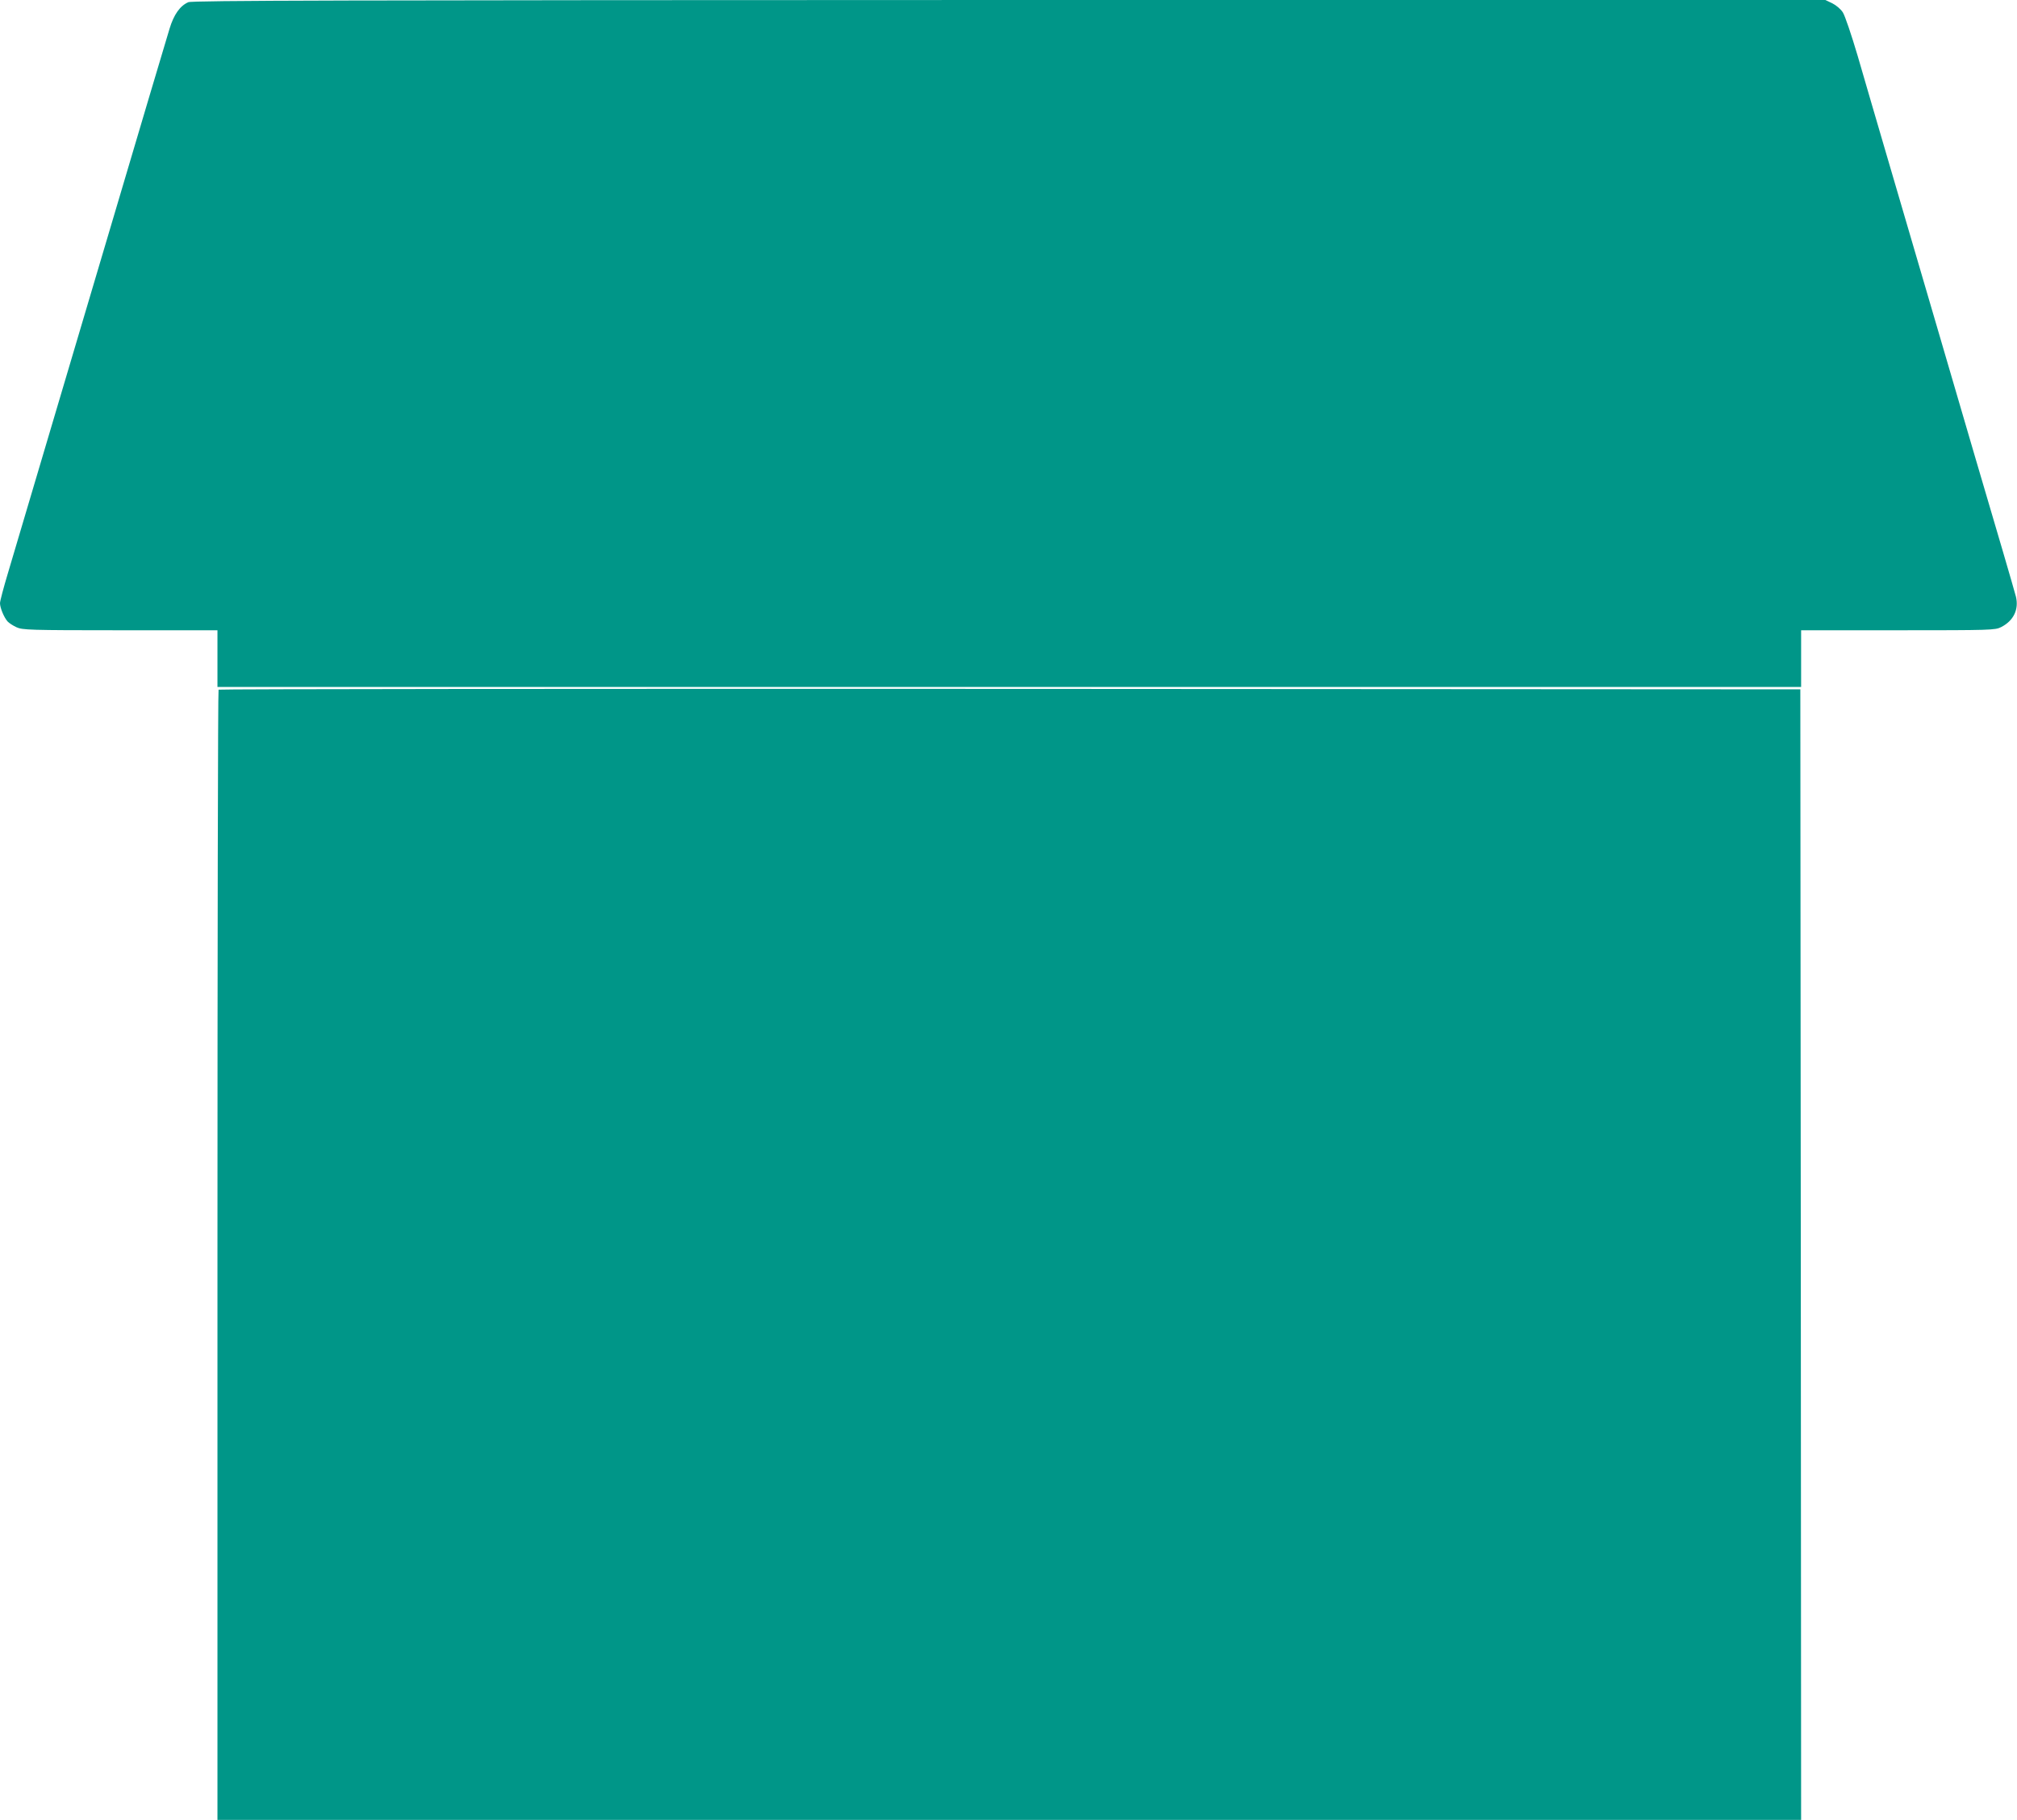
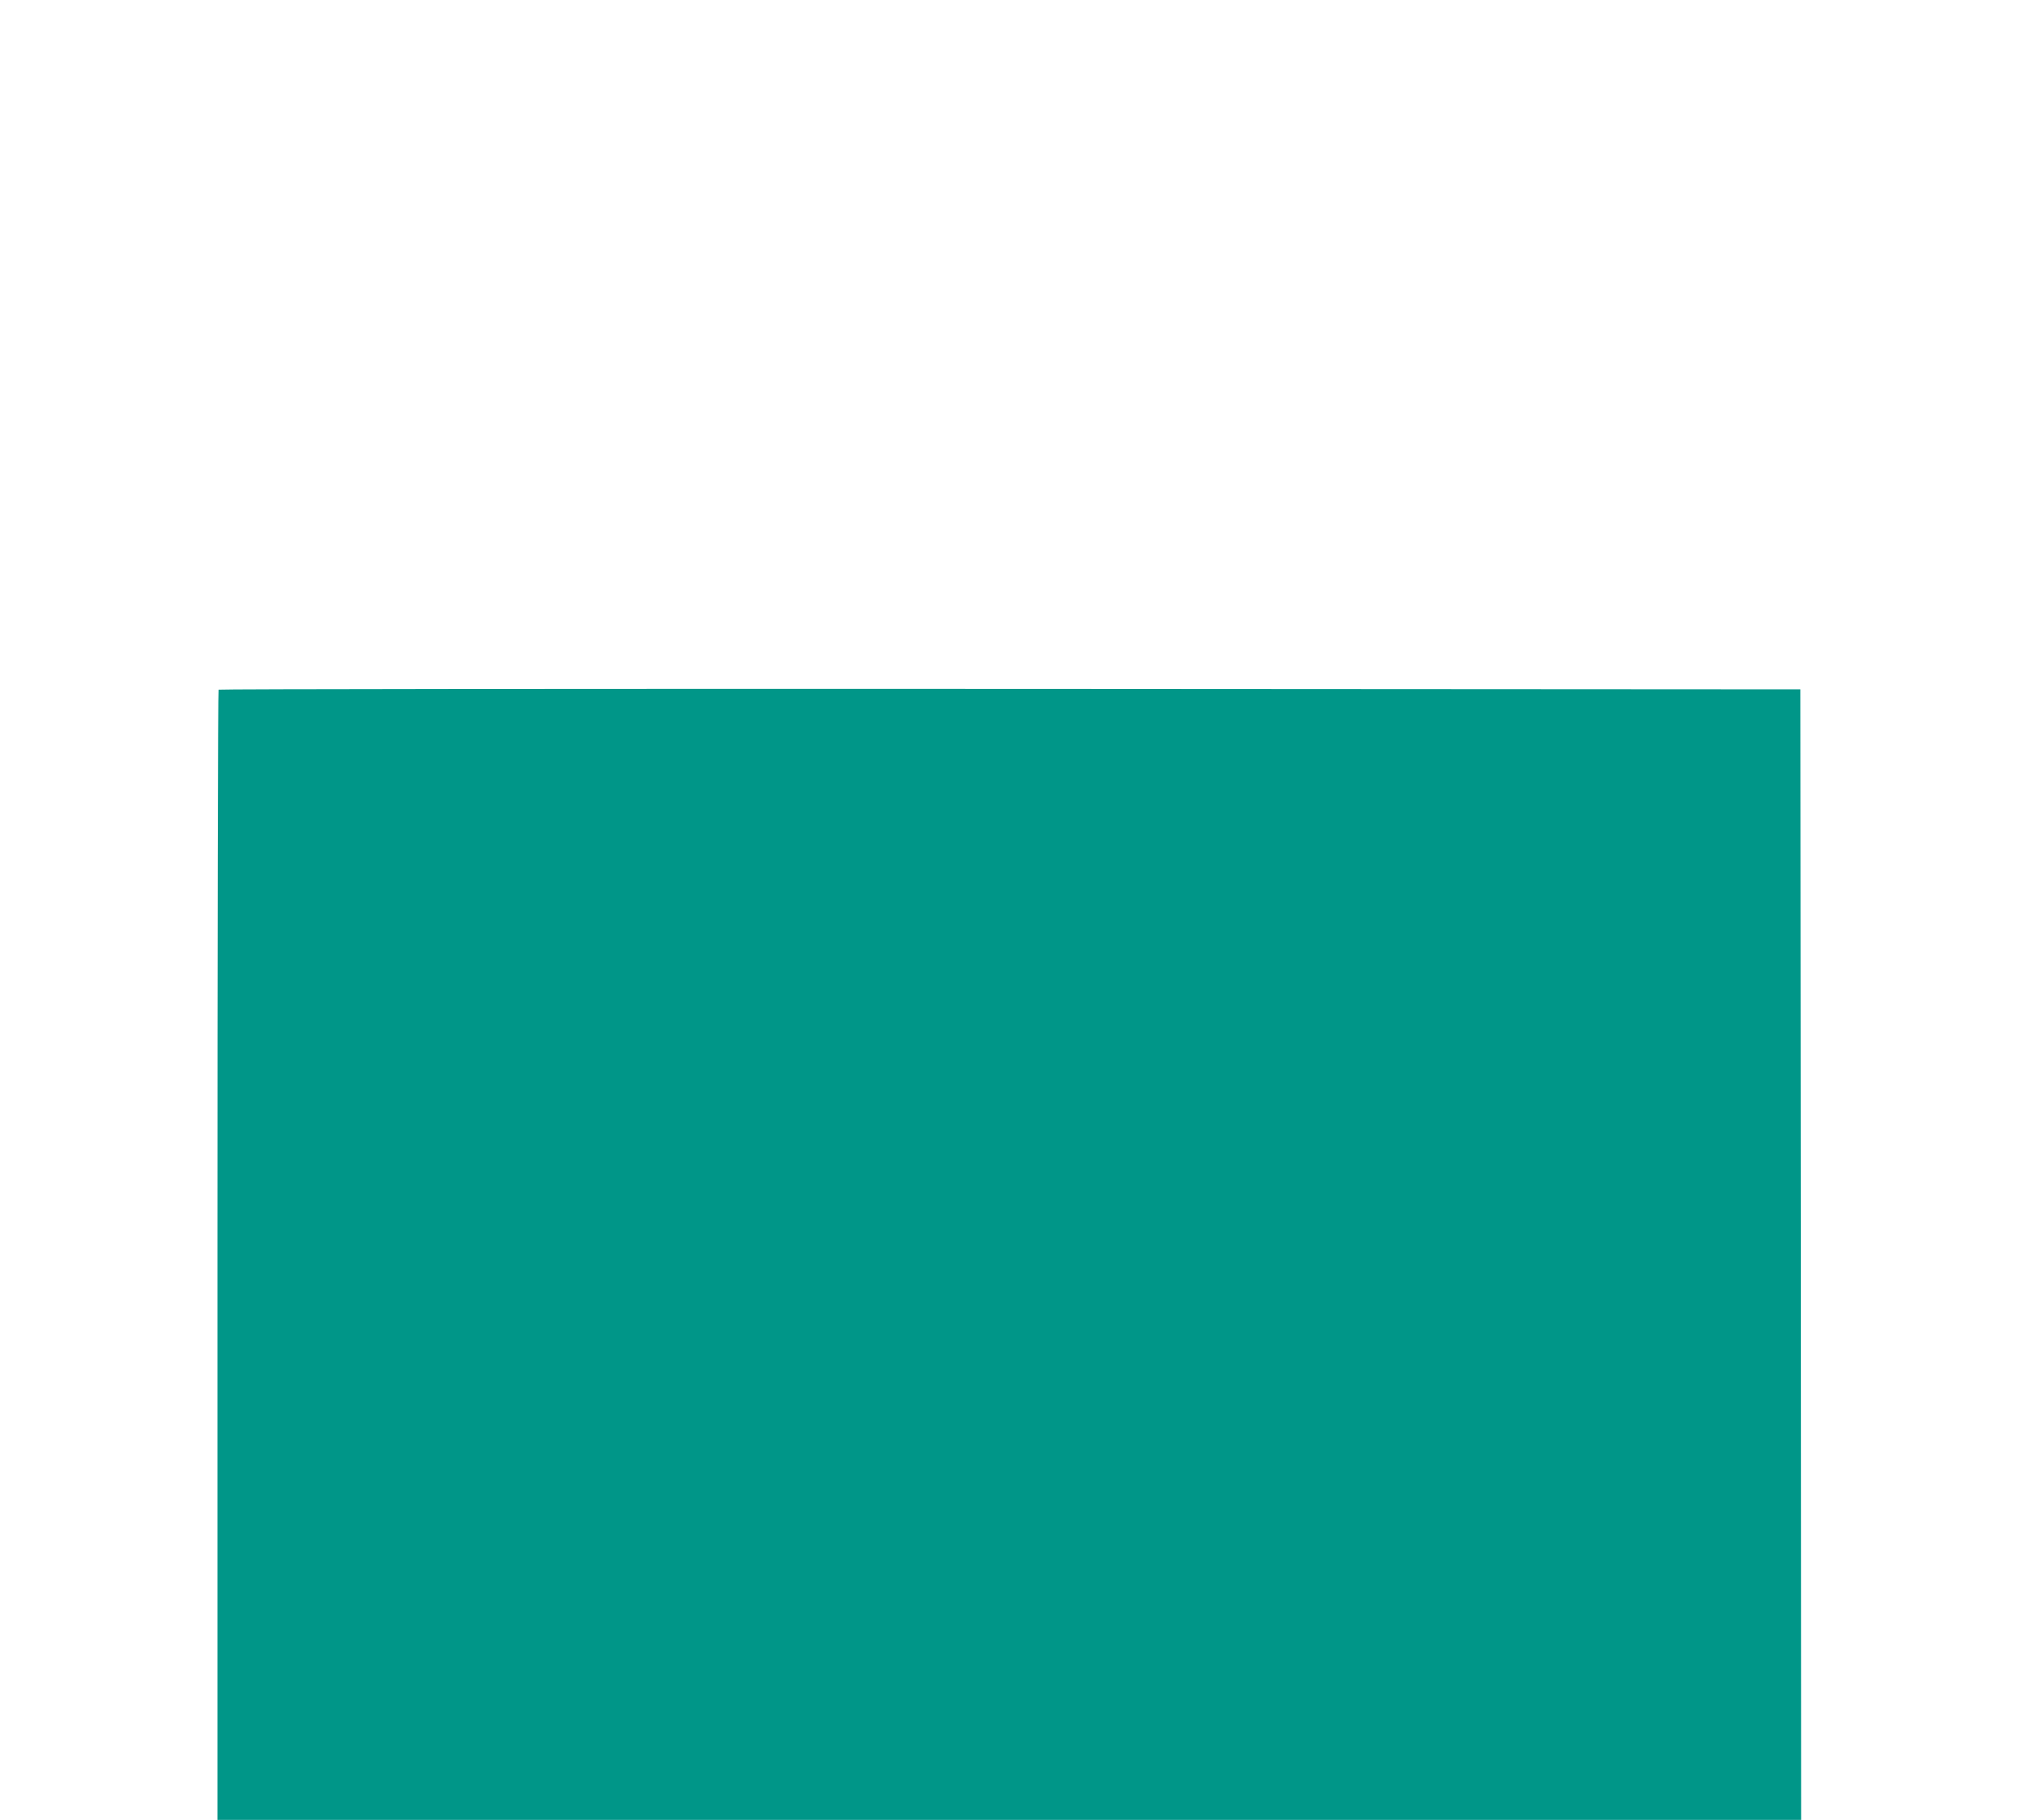
<svg xmlns="http://www.w3.org/2000/svg" version="1.0" width="1280pt" height="1155pt" viewBox="0 0 1280 1155" preserveAspectRatio="xMidYMid meet">
  <g transform="translate(0,1155) scale(0.1,-0.1)" fill="#009688" stroke="none">
-     <path d="M1195 11536 c-53 -23 -92 -79 -119 -168 -41 -136 -184 -616 -371 -1248 -226 -761 -589 -1985 -654 -2205 -28 -93 -51 -180 -51 -193 0 -29 25 -90 48 -116 9 -10 35 -27 57 -37 37 -17 80 -19 658 -19 l617 0 0 -180 0 -180 5025 0 5025 0 0 180 0 180 615 0 c591 0 617 1 654 20 79 40 114 112 94 194 -6 22 -42 149 -81 281 -39 132 -120 409 -181 615 -60 206 -160 546 -221 755 -61 209 -138 470 -170 580 -32 110 -109 371 -170 580 -61 209 -143 488 -181 620 -39 132 -81 256 -94 276 -13 21 -43 46 -67 58 l-44 21 -5180 0 c-4258 -1 -5184 -3 -5209 -14z" />
    <path d="M1387 7173 c-4 -3 -7 -1619 -7 -3590 l0 -3583 5025 0 5025 0 -2 3587 -3 3588 -5016 3 c-2759 1 -5019 -1 -5022 -5z" />
  </g>
</svg>